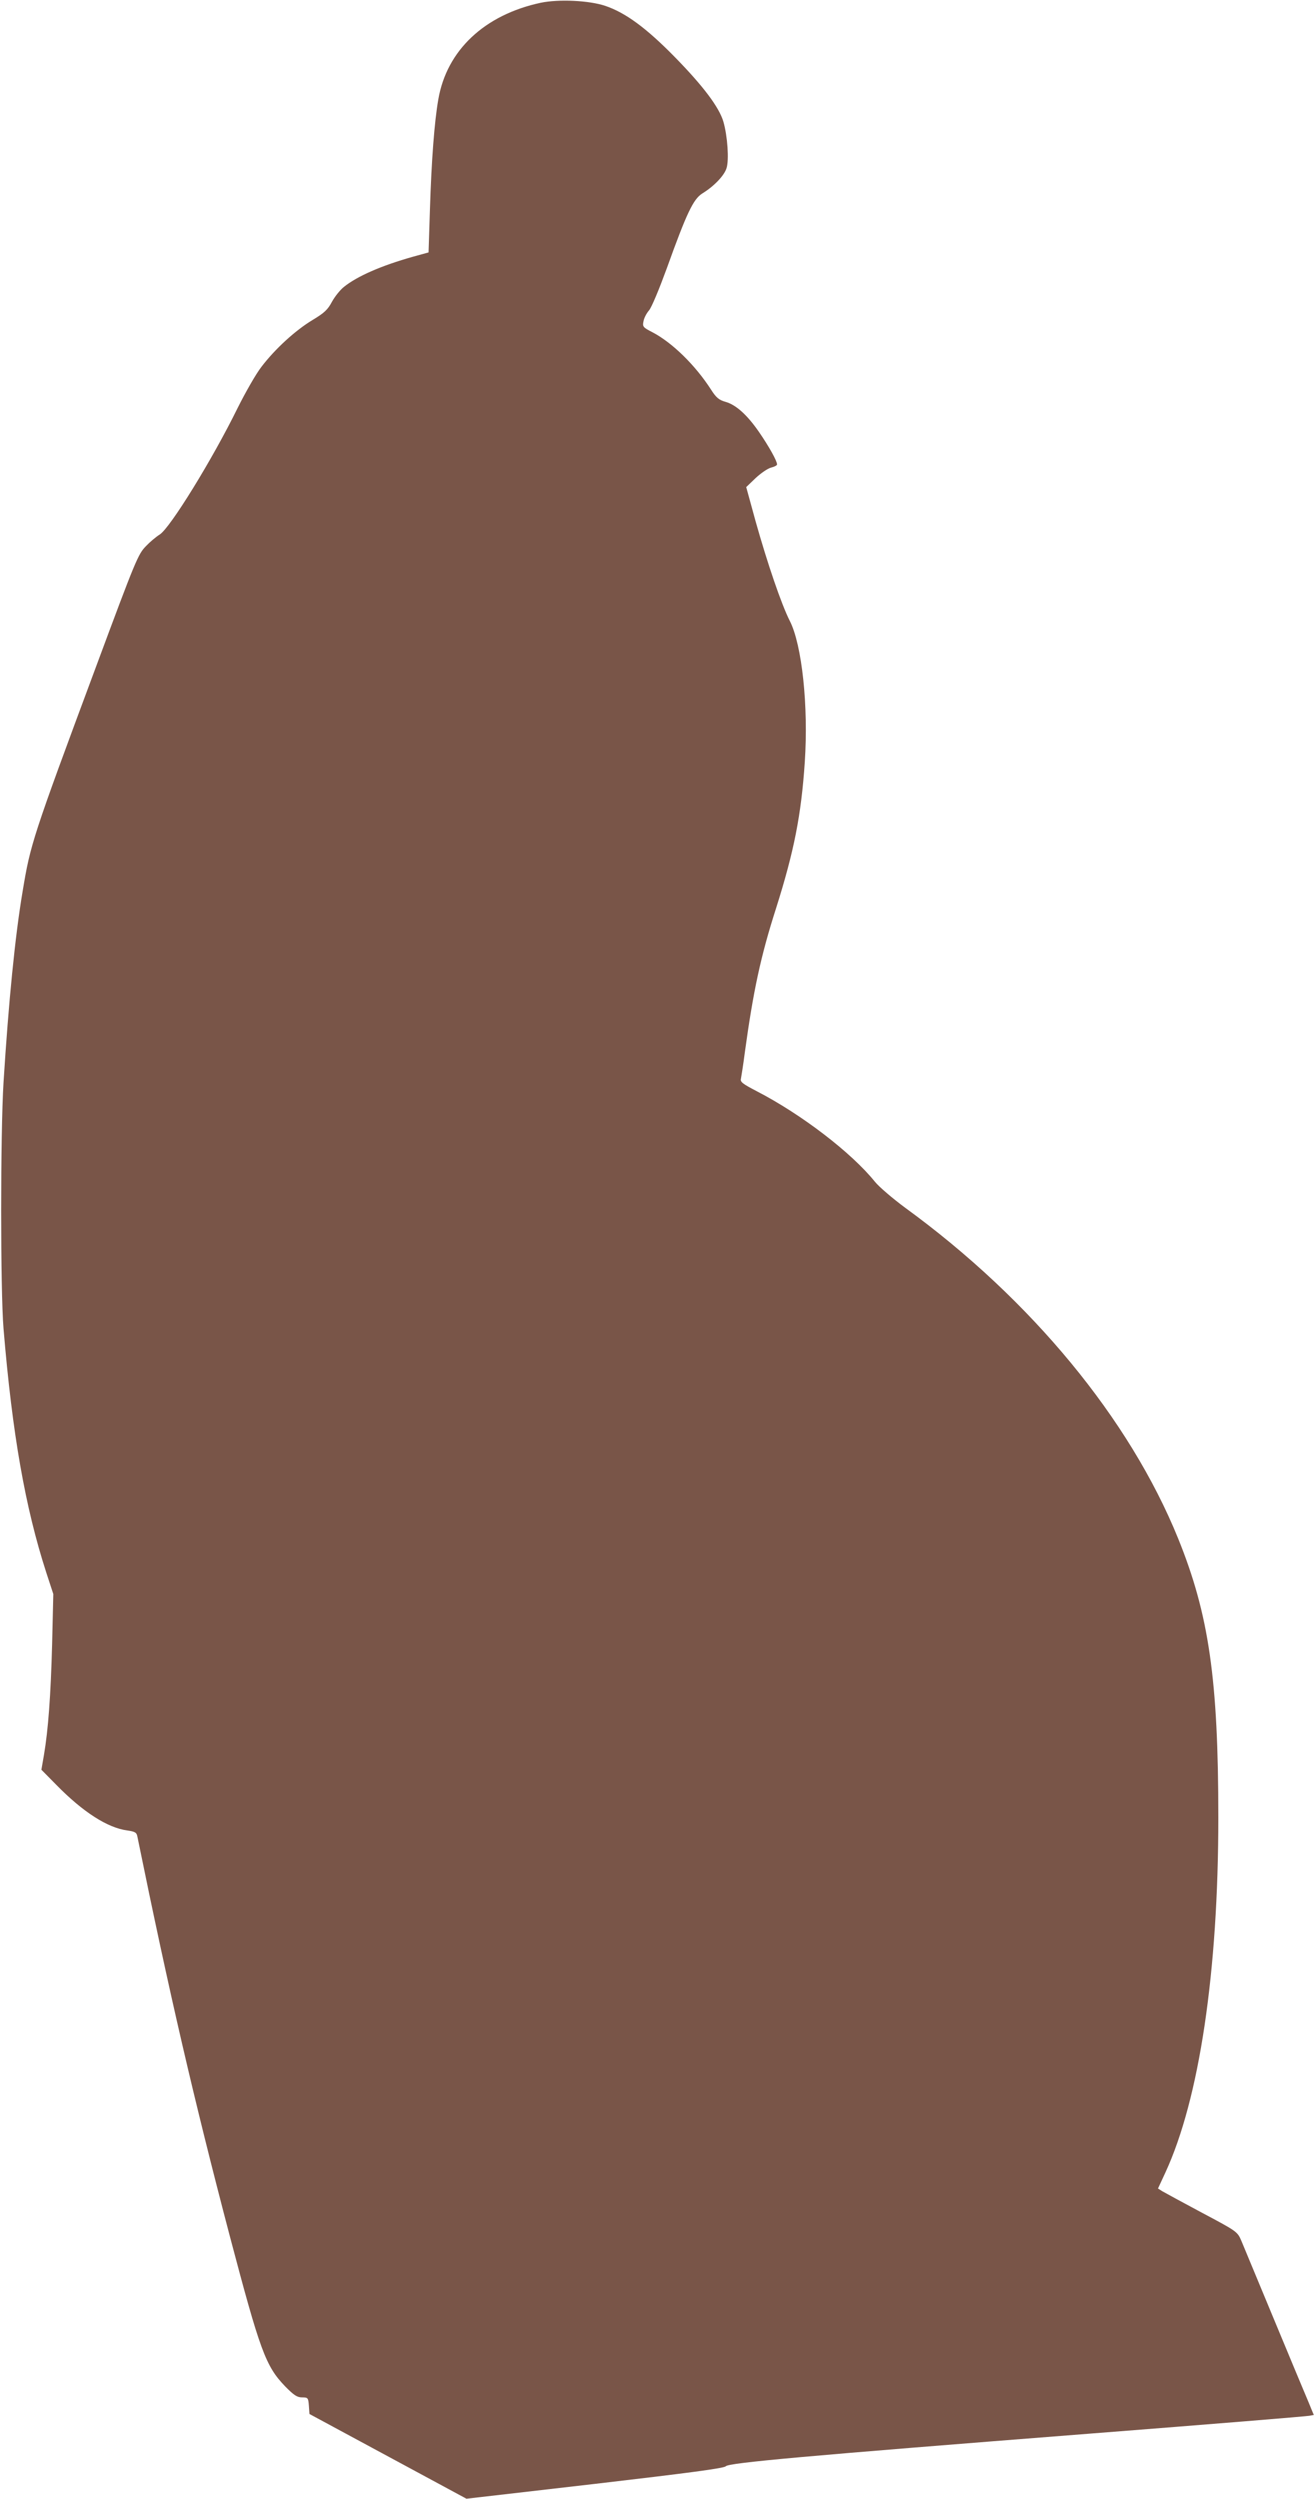
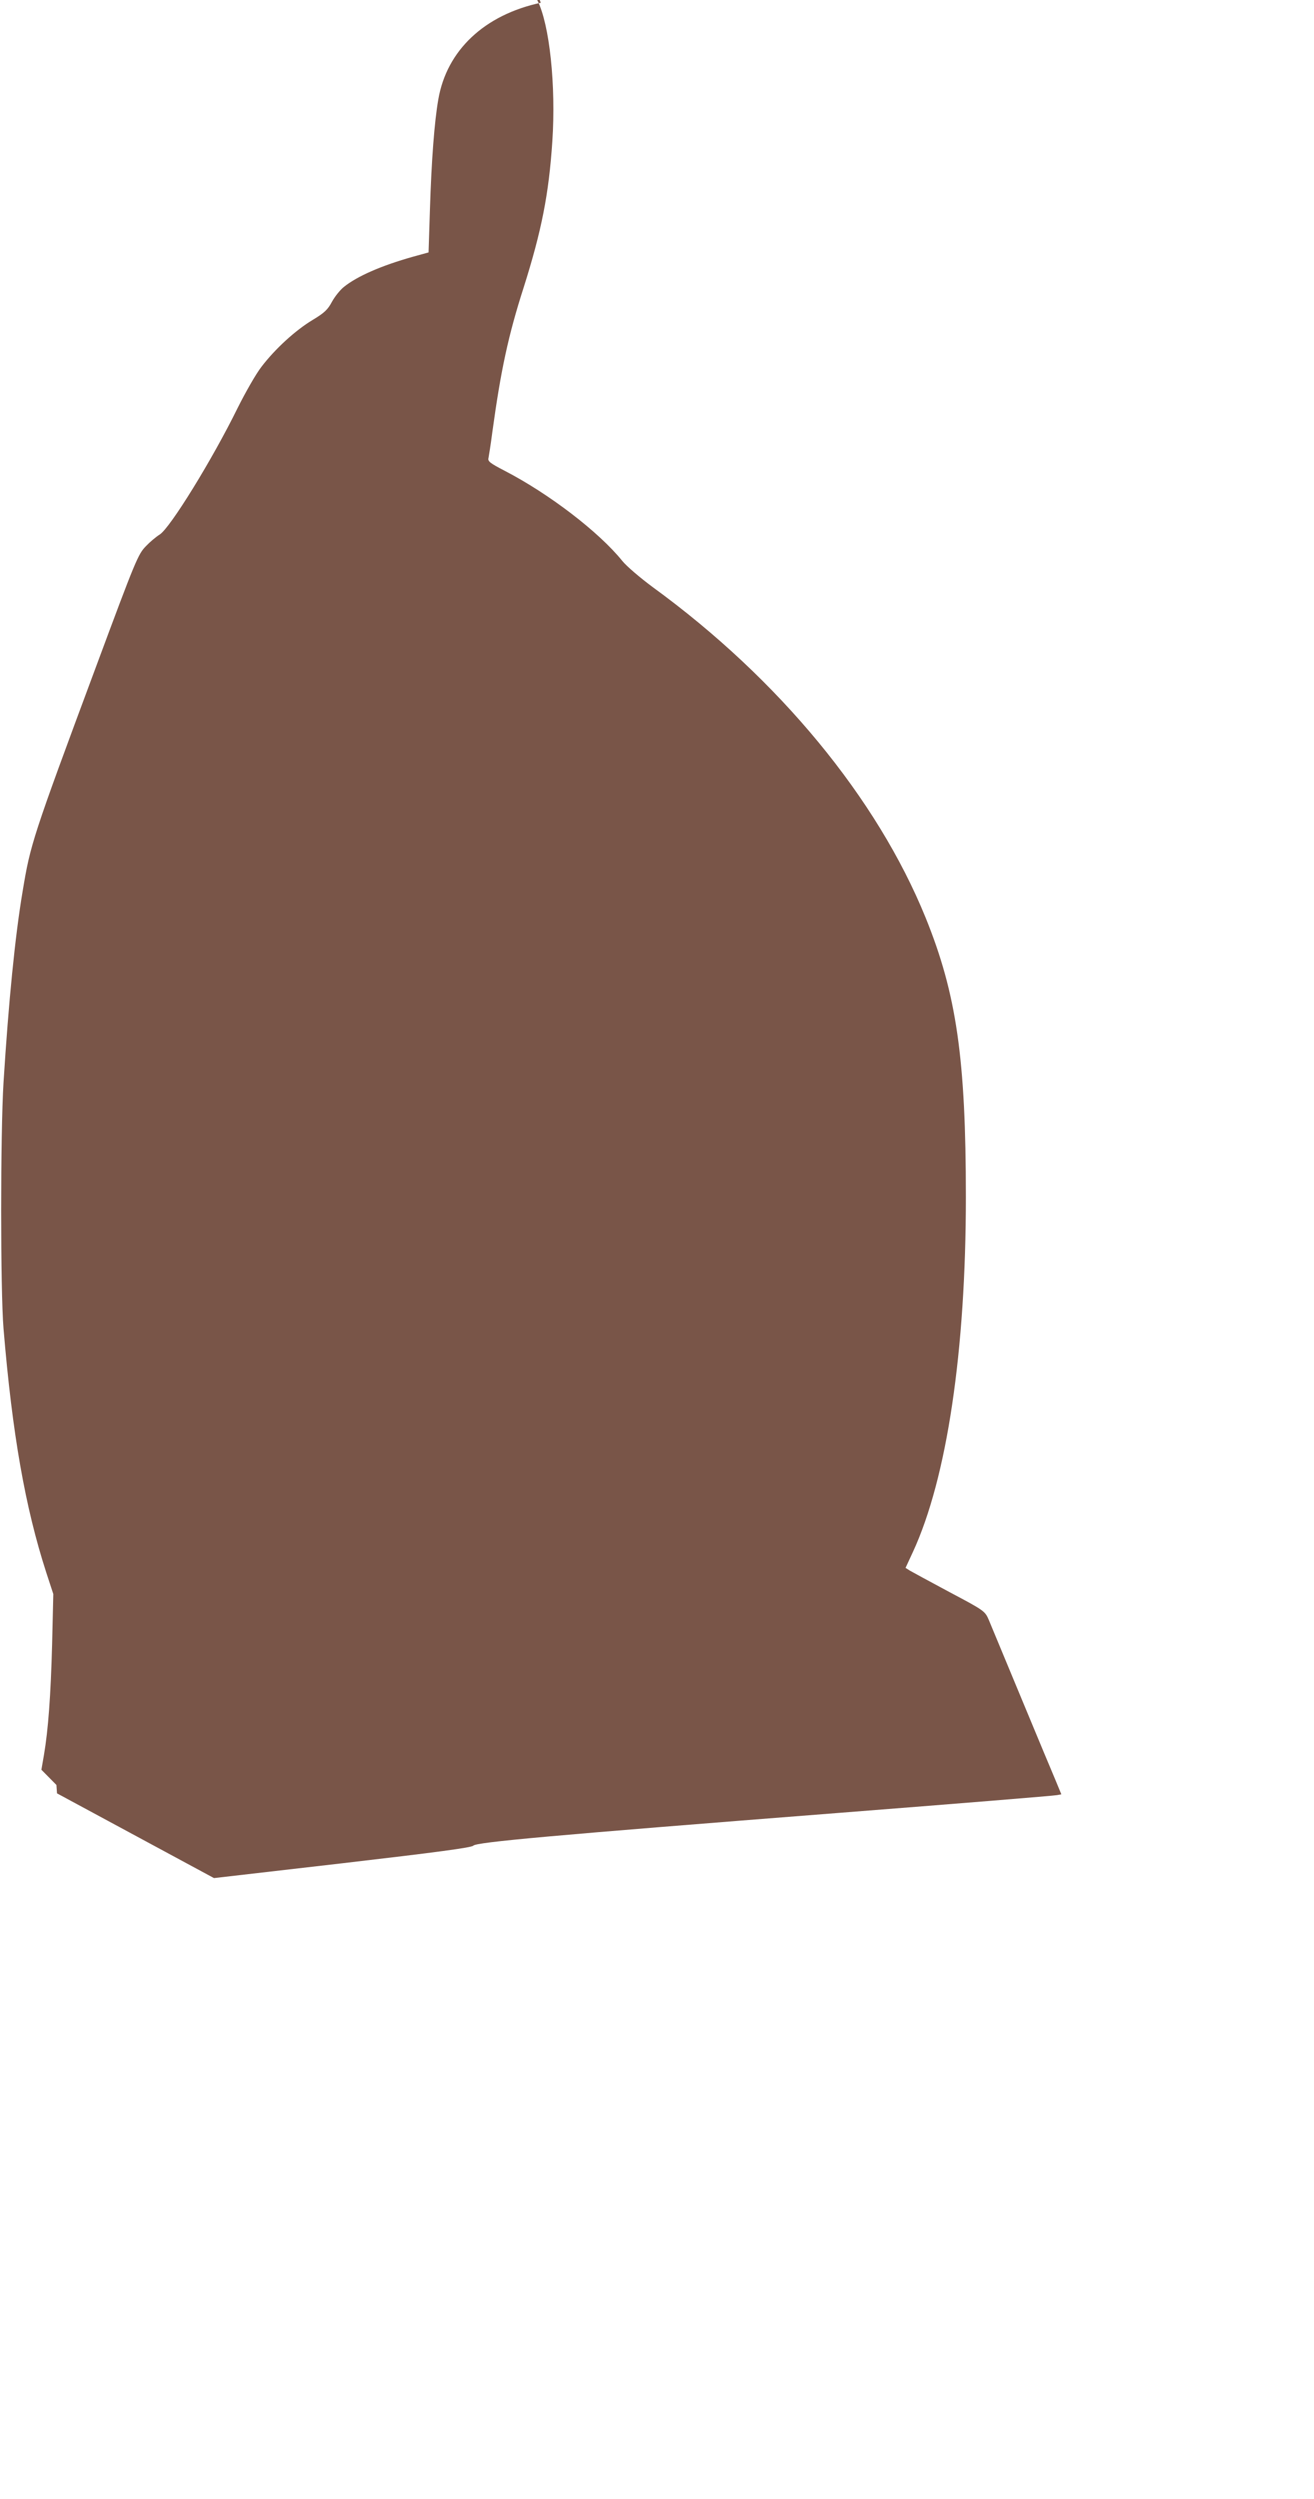
<svg xmlns="http://www.w3.org/2000/svg" version="1.0" width="673pt" height="1280pt" viewBox="0 0 673 1280" preserveAspectRatio="xMidYMid meet">
  <g transform="translate(0,1280) scale(0.1,-0.1)" fill="#795548" stroke="none">
-     <path d="M2770 12786 c-289 -62 -482 -244 -525 -495 -20 -113 -35 -310 -43 -565 l-7 -219 -80 -22 c-163 -46 -286 -100 -354 -155 -19 -15 -46 -49 -61 -76 -21 -40 -39 -57 -99 -93 -88 -53 -192 -148 -262 -240 -28 -36 -82 -131 -122 -211 -129 -263 -346 -615 -399 -648 -18 -11 -50 -38 -70 -59 -41 -42 -52 -68 -258 -623 -325 -874 -334 -904 -374 -1145 -39 -231 -72 -567 -98 -980 -16 -264 -16 -1064 0 -1260 45 -541 111 -916 219 -1250 l36 -110 -6 -255 c-7 -265 -20 -441 -42 -570 l-13 -75 77 -78 c135 -138 262 -220 363 -233 40 -6 48 -10 52 -33 162 -795 289 -1344 472 -2041 156 -591 184 -669 284 -773 45 -46 62 -57 87 -57 30 0 32 -2 35 -42 l3 -43 402 -217 402 -217 658 76 c481 56 661 80 670 90 15 18 403 53 1873 168 602 47 1105 88 1117 91 l22 4 -28 68 c-16 37 -95 227 -176 422 -81 195 -156 376 -167 402 -20 47 -23 49 -202 144 -99 53 -191 103 -203 110 l-22 14 38 82 c174 377 271 1029 271 1818 0 709 -48 1040 -206 1430 -249 613 -752 1223 -1397 1693 -65 48 -135 108 -156 134 -120 149 -376 345 -604 463 -73 38 -87 48 -82 65 2 11 12 72 20 135 43 313 81 492 160 738 92 291 129 478 147 749 19 285 -14 600 -77 723 -43 85 -114 293 -175 510 l-48 175 49 47 c27 25 62 49 79 53 16 4 30 11 30 16 0 18 -42 93 -93 167 -61 88 -118 139 -172 154 -32 9 -47 21 -73 62 -81 126 -199 241 -300 294 -49 25 -52 29 -46 57 3 17 16 41 28 55 13 14 53 111 91 215 102 284 136 355 182 384 59 36 112 91 124 129 14 42 5 167 -16 239 -22 74 -103 182 -249 331 -145 148 -252 227 -356 262 -83 28 -238 35 -330 16z" />
+     <path d="M2770 12786 c-289 -62 -482 -244 -525 -495 -20 -113 -35 -310 -43 -565 l-7 -219 -80 -22 c-163 -46 -286 -100 -354 -155 -19 -15 -46 -49 -61 -76 -21 -40 -39 -57 -99 -93 -88 -53 -192 -148 -262 -240 -28 -36 -82 -131 -122 -211 -129 -263 -346 -615 -399 -648 -18 -11 -50 -38 -70 -59 -41 -42 -52 -68 -258 -623 -325 -874 -334 -904 -374 -1145 -39 -231 -72 -567 -98 -980 -16 -264 -16 -1064 0 -1260 45 -541 111 -916 219 -1250 l36 -110 -6 -255 c-7 -265 -20 -441 -42 -570 l-13 -75 77 -78 l3 -43 402 -217 402 -217 658 76 c481 56 661 80 670 90 15 18 403 53 1873 168 602 47 1105 88 1117 91 l22 4 -28 68 c-16 37 -95 227 -176 422 -81 195 -156 376 -167 402 -20 47 -23 49 -202 144 -99 53 -191 103 -203 110 l-22 14 38 82 c174 377 271 1029 271 1818 0 709 -48 1040 -206 1430 -249 613 -752 1223 -1397 1693 -65 48 -135 108 -156 134 -120 149 -376 345 -604 463 -73 38 -87 48 -82 65 2 11 12 72 20 135 43 313 81 492 160 738 92 291 129 478 147 749 19 285 -14 600 -77 723 -43 85 -114 293 -175 510 l-48 175 49 47 c27 25 62 49 79 53 16 4 30 11 30 16 0 18 -42 93 -93 167 -61 88 -118 139 -172 154 -32 9 -47 21 -73 62 -81 126 -199 241 -300 294 -49 25 -52 29 -46 57 3 17 16 41 28 55 13 14 53 111 91 215 102 284 136 355 182 384 59 36 112 91 124 129 14 42 5 167 -16 239 -22 74 -103 182 -249 331 -145 148 -252 227 -356 262 -83 28 -238 35 -330 16z" />
  </g>
</svg>